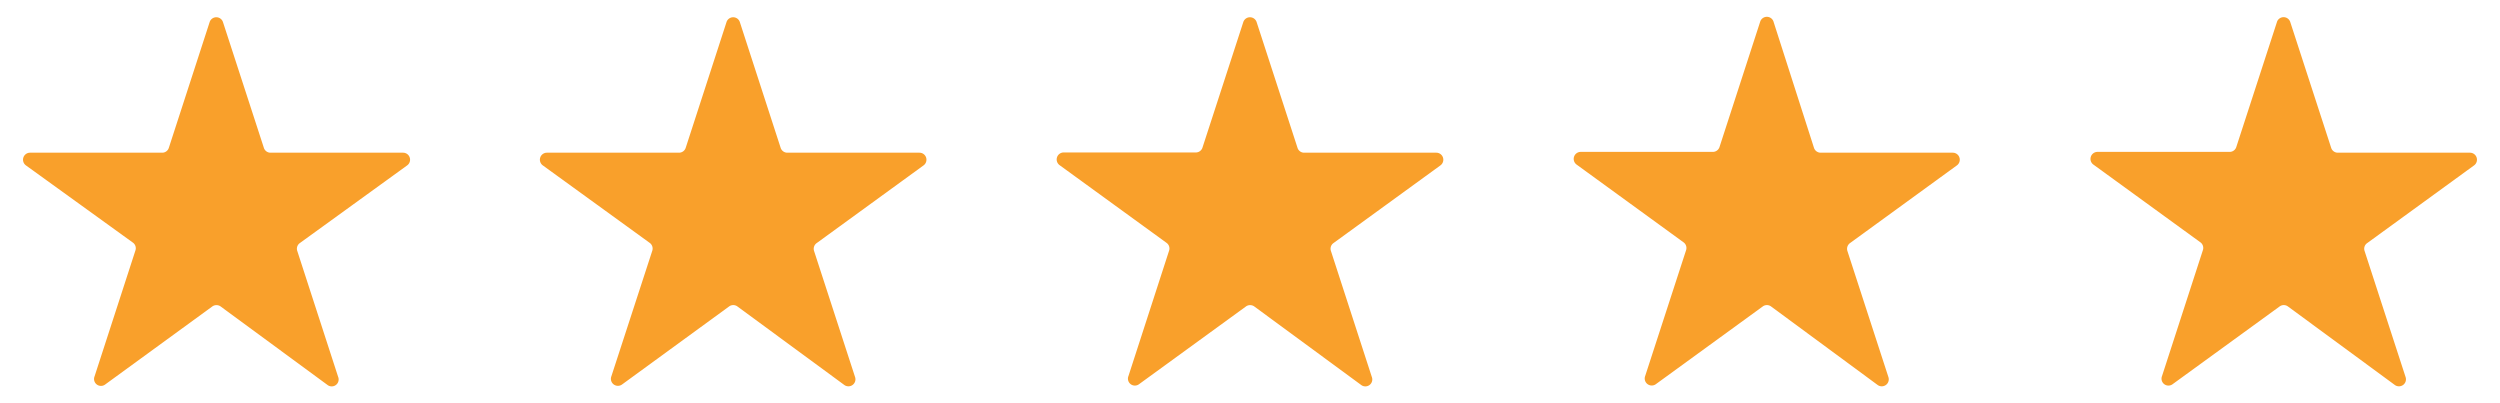
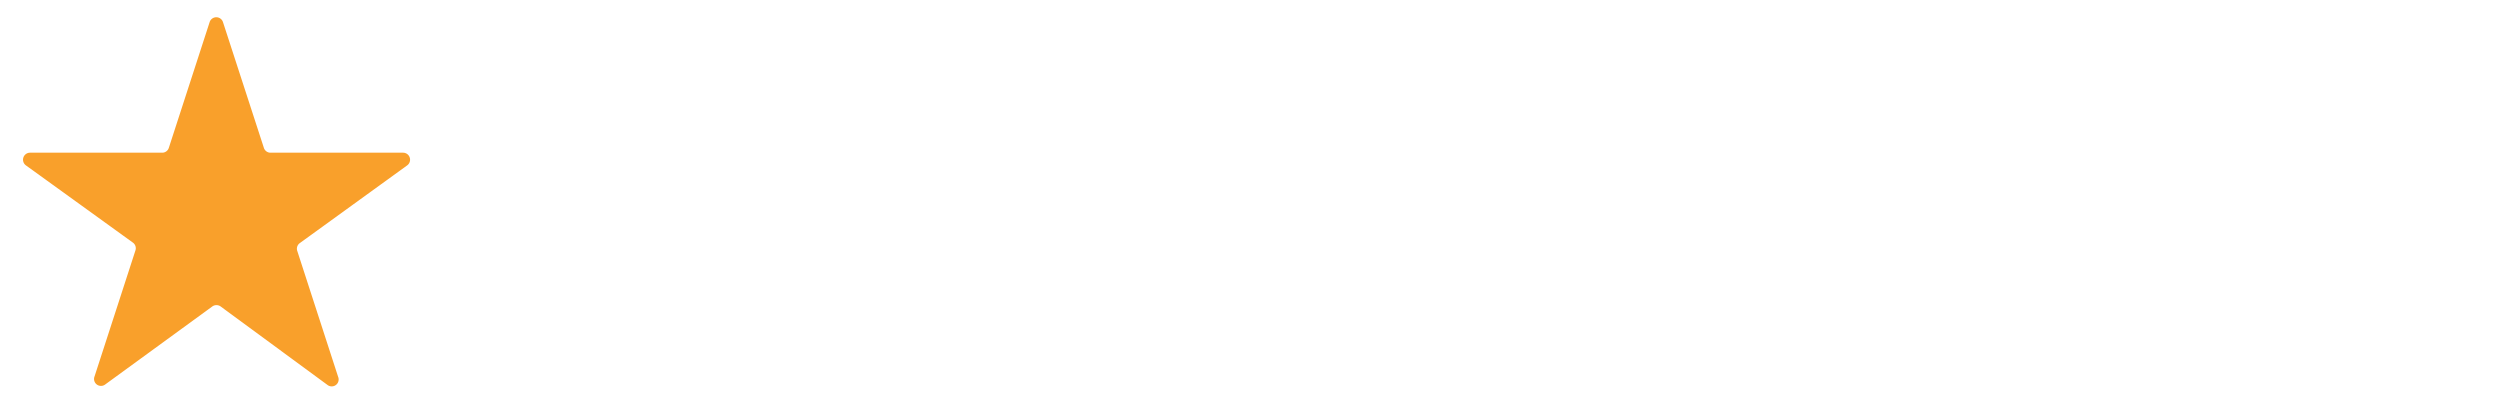
<svg xmlns="http://www.w3.org/2000/svg" id="Layer_1" data-name="Layer 1" width="310.09" height="50" viewBox="0 0 310.09 50">
  <path d="M27.66,2.75l5.07,15.59a.86.86,0,0,0,.82.6H50a.87.87,0,0,1,.51,1.57L37.19,30.15a.86.86,0,0,0-.31,1l5.06,15.59a.86.86,0,0,1-1.33,1L27.35,38a.89.89,0,0,0-1,0L13.06,47.68a.86.86,0,0,1-1.33-1l5.06-15.59a.86.86,0,0,0-.31-1L3.21,20.51a.87.87,0,0,1,.51-1.57h16.4a.86.86,0,0,0,.82-.6L26,2.75A.87.87,0,0,1,27.66,2.75Z" style="fill:#f9a02b" />
-   <path d="M91.77,2.75l5.06,15.59a.87.87,0,0,0,.83.6h16.39a.87.87,0,0,1,.51,1.57L101.3,30.15a.87.87,0,0,0-.32,1l5.07,15.59a.87.87,0,0,1-1.34,1L91.45,38a.87.87,0,0,0-1,0L77.17,47.68a.87.87,0,0,1-1.34-1L80.9,31.12a.87.87,0,0,0-.32-1L67.32,20.51a.87.87,0,0,1,.51-1.57H84.22a.87.87,0,0,0,.83-.6L90.11,2.75A.87.87,0,0,1,91.77,2.75Z" style="fill:#f9a02b" />
-   <path d="M155.87,2.75l5.07,15.59a.86.86,0,0,0,.82.6h16.4a.87.87,0,0,1,.51,1.57L165.4,30.15a.86.86,0,0,0-.31,1l5.06,15.59a.86.86,0,0,1-1.33,1L155.56,38a.89.89,0,0,0-1,0l-13.26,9.64a.86.86,0,0,1-1.33-1L145,31.12a.86.86,0,0,0-.31-1l-13.27-9.64a.87.87,0,0,1,.51-1.57h16.4a.86.86,0,0,0,.82-.6l5.07-15.59A.87.87,0,0,1,155.87,2.75Z" style="fill:#f9a02b" />
-   <path d="M220,2.75,225,18.34a.87.87,0,0,0,.83.6h16.39a.87.87,0,0,1,.51,1.57l-13.26,9.64a.88.88,0,0,0-.32,1l5.07,15.59a.87.87,0,0,1-1.34,1L219.66,38a.87.87,0,0,0-1,0l-13.26,9.64a.87.87,0,0,1-1.34-1l5.07-15.59a.87.87,0,0,0-.32-1l-13.26-9.64a.87.87,0,0,1,.51-1.57h16.39a.87.87,0,0,0,.83-.6l5.06-15.59A.87.87,0,0,1,220,2.75Z" style="fill:#f9a02b" />
-   <path d="M284.08,2.75l5.07,15.59a.86.86,0,0,0,.82.6h16.4a.87.87,0,0,1,.51,1.57l-13.26,9.64a.85.85,0,0,0-.32,1l5.07,15.59a.87.87,0,0,1-1.34,1L283.77,38a.87.87,0,0,0-1,0l-13.27,9.64a.86.86,0,0,1-1.33-1l5.06-15.59a.86.86,0,0,0-.31-1l-13.27-9.64a.87.87,0,0,1,.52-1.57h16.39a.86.86,0,0,0,.82-.6l5.07-15.59A.87.87,0,0,1,284.08,2.75Z" style="fill:#f9a02b" />
</svg>